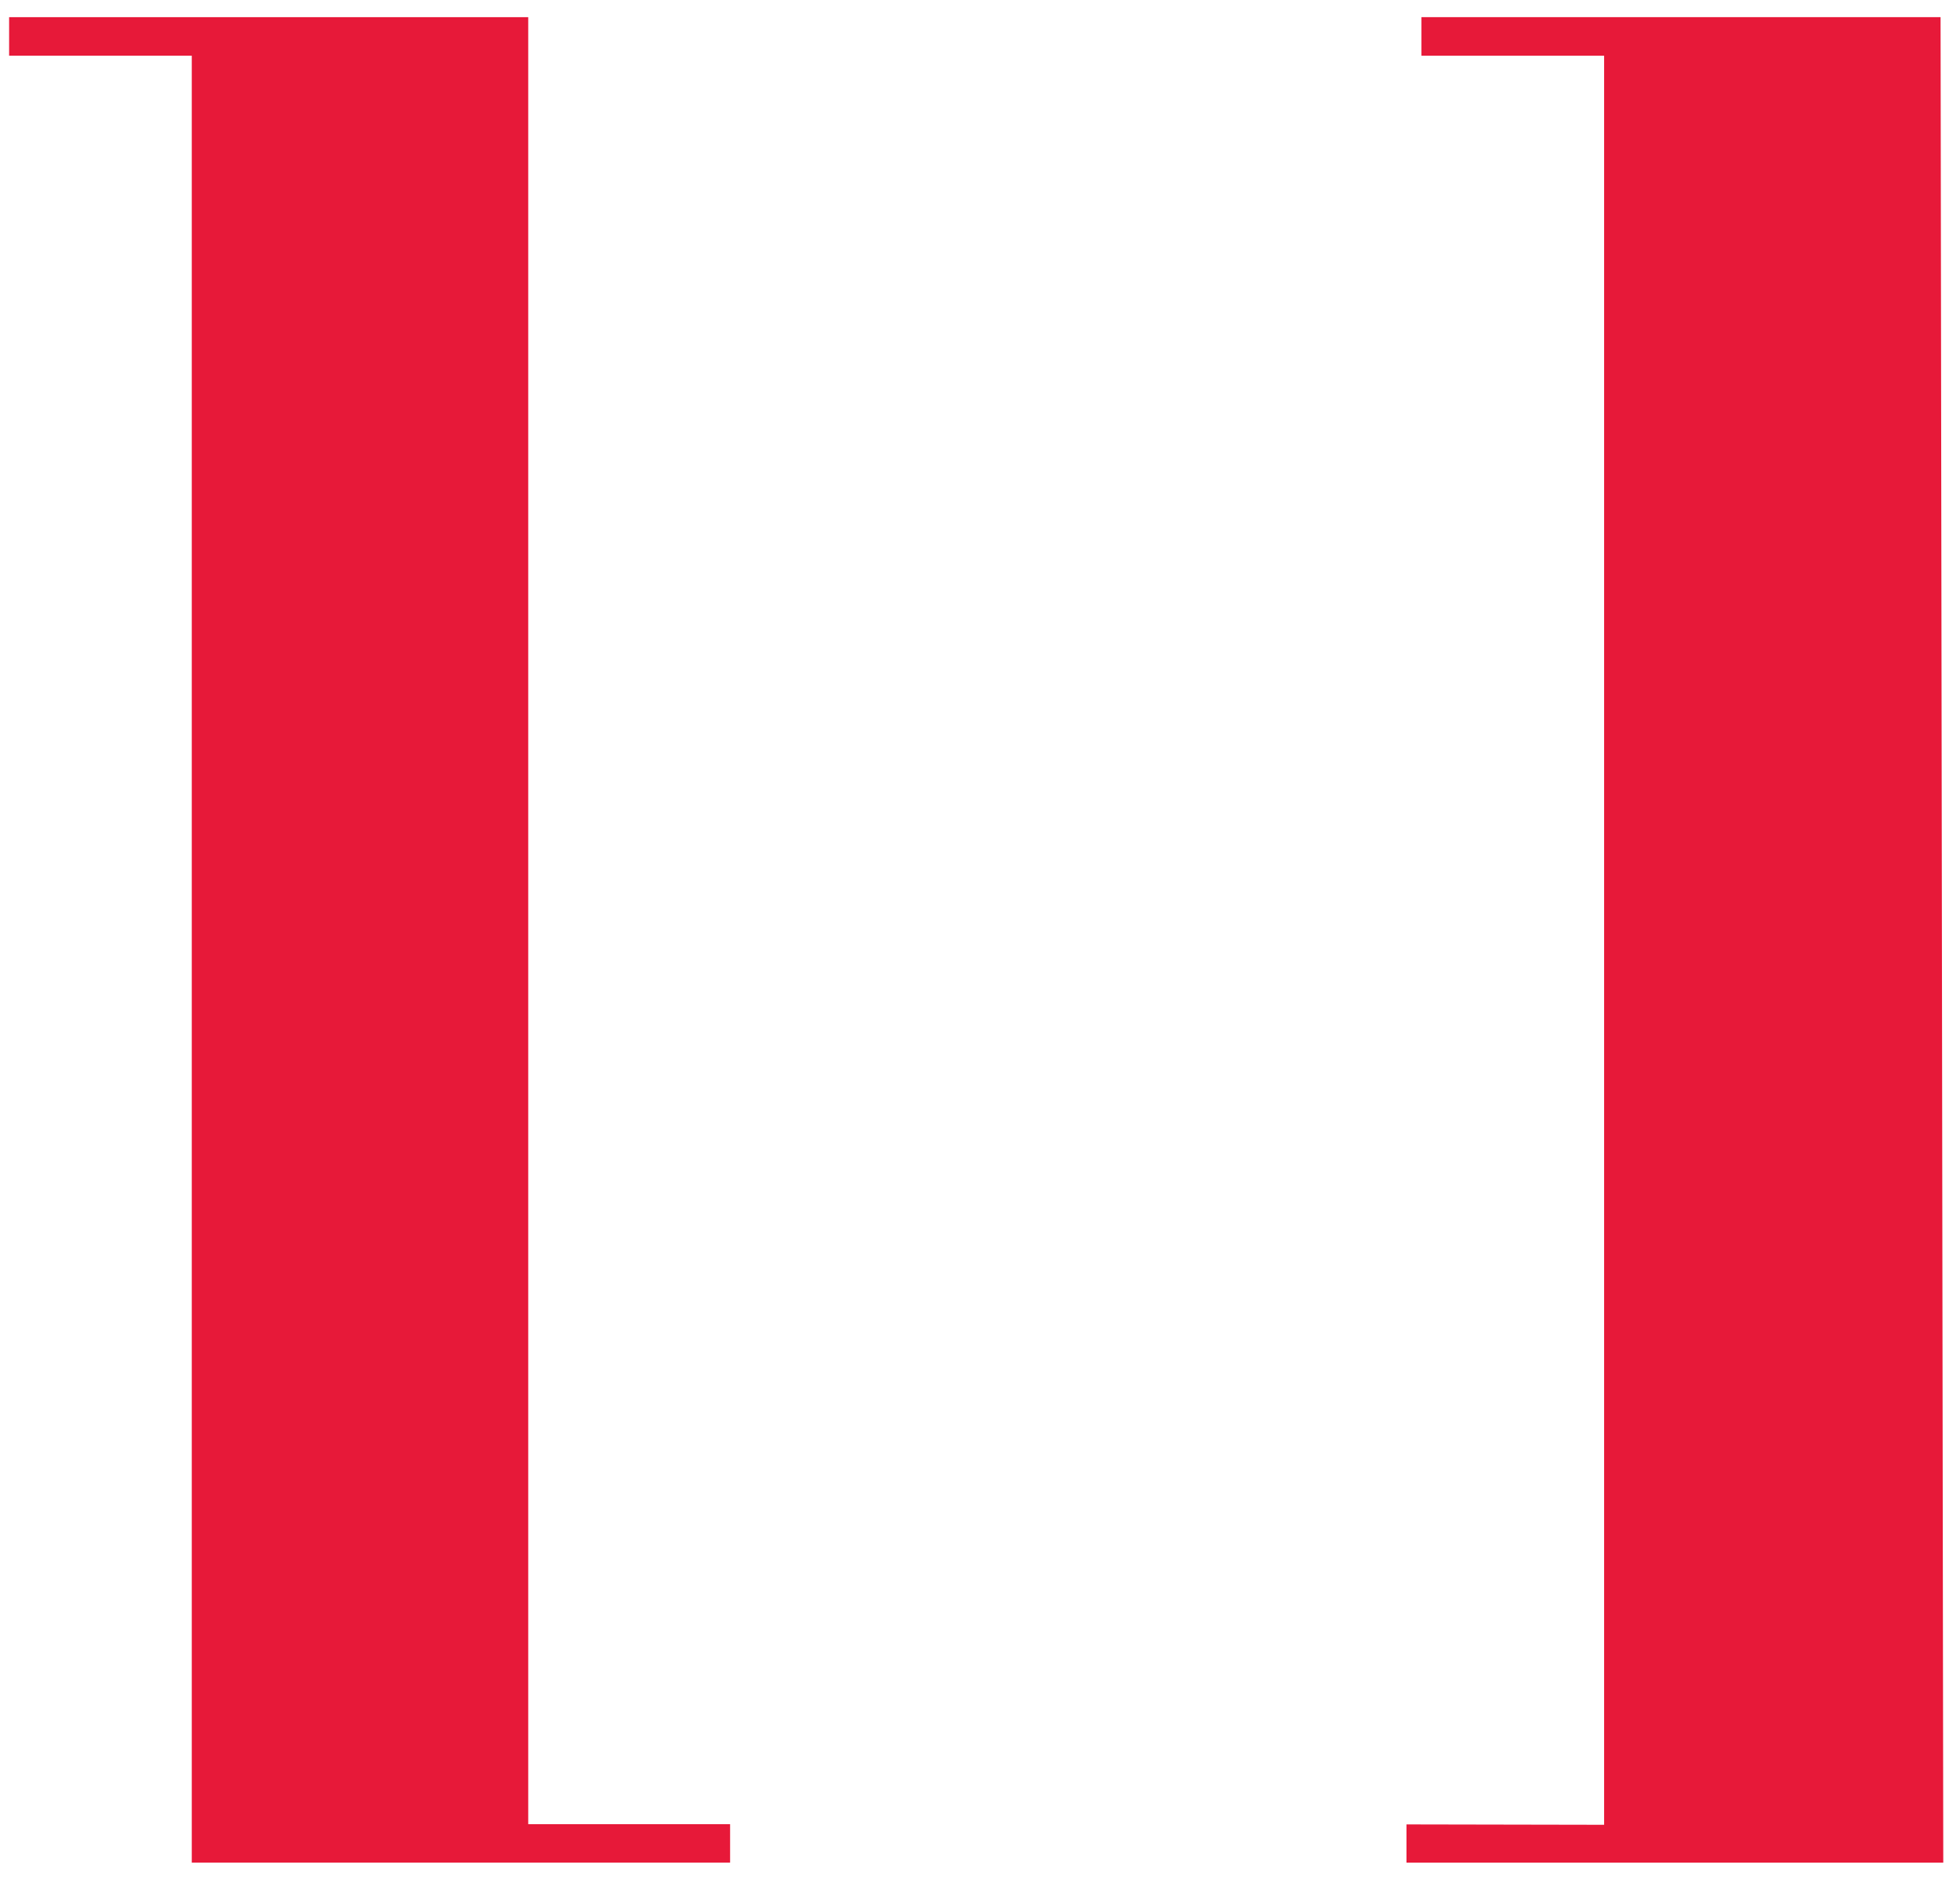
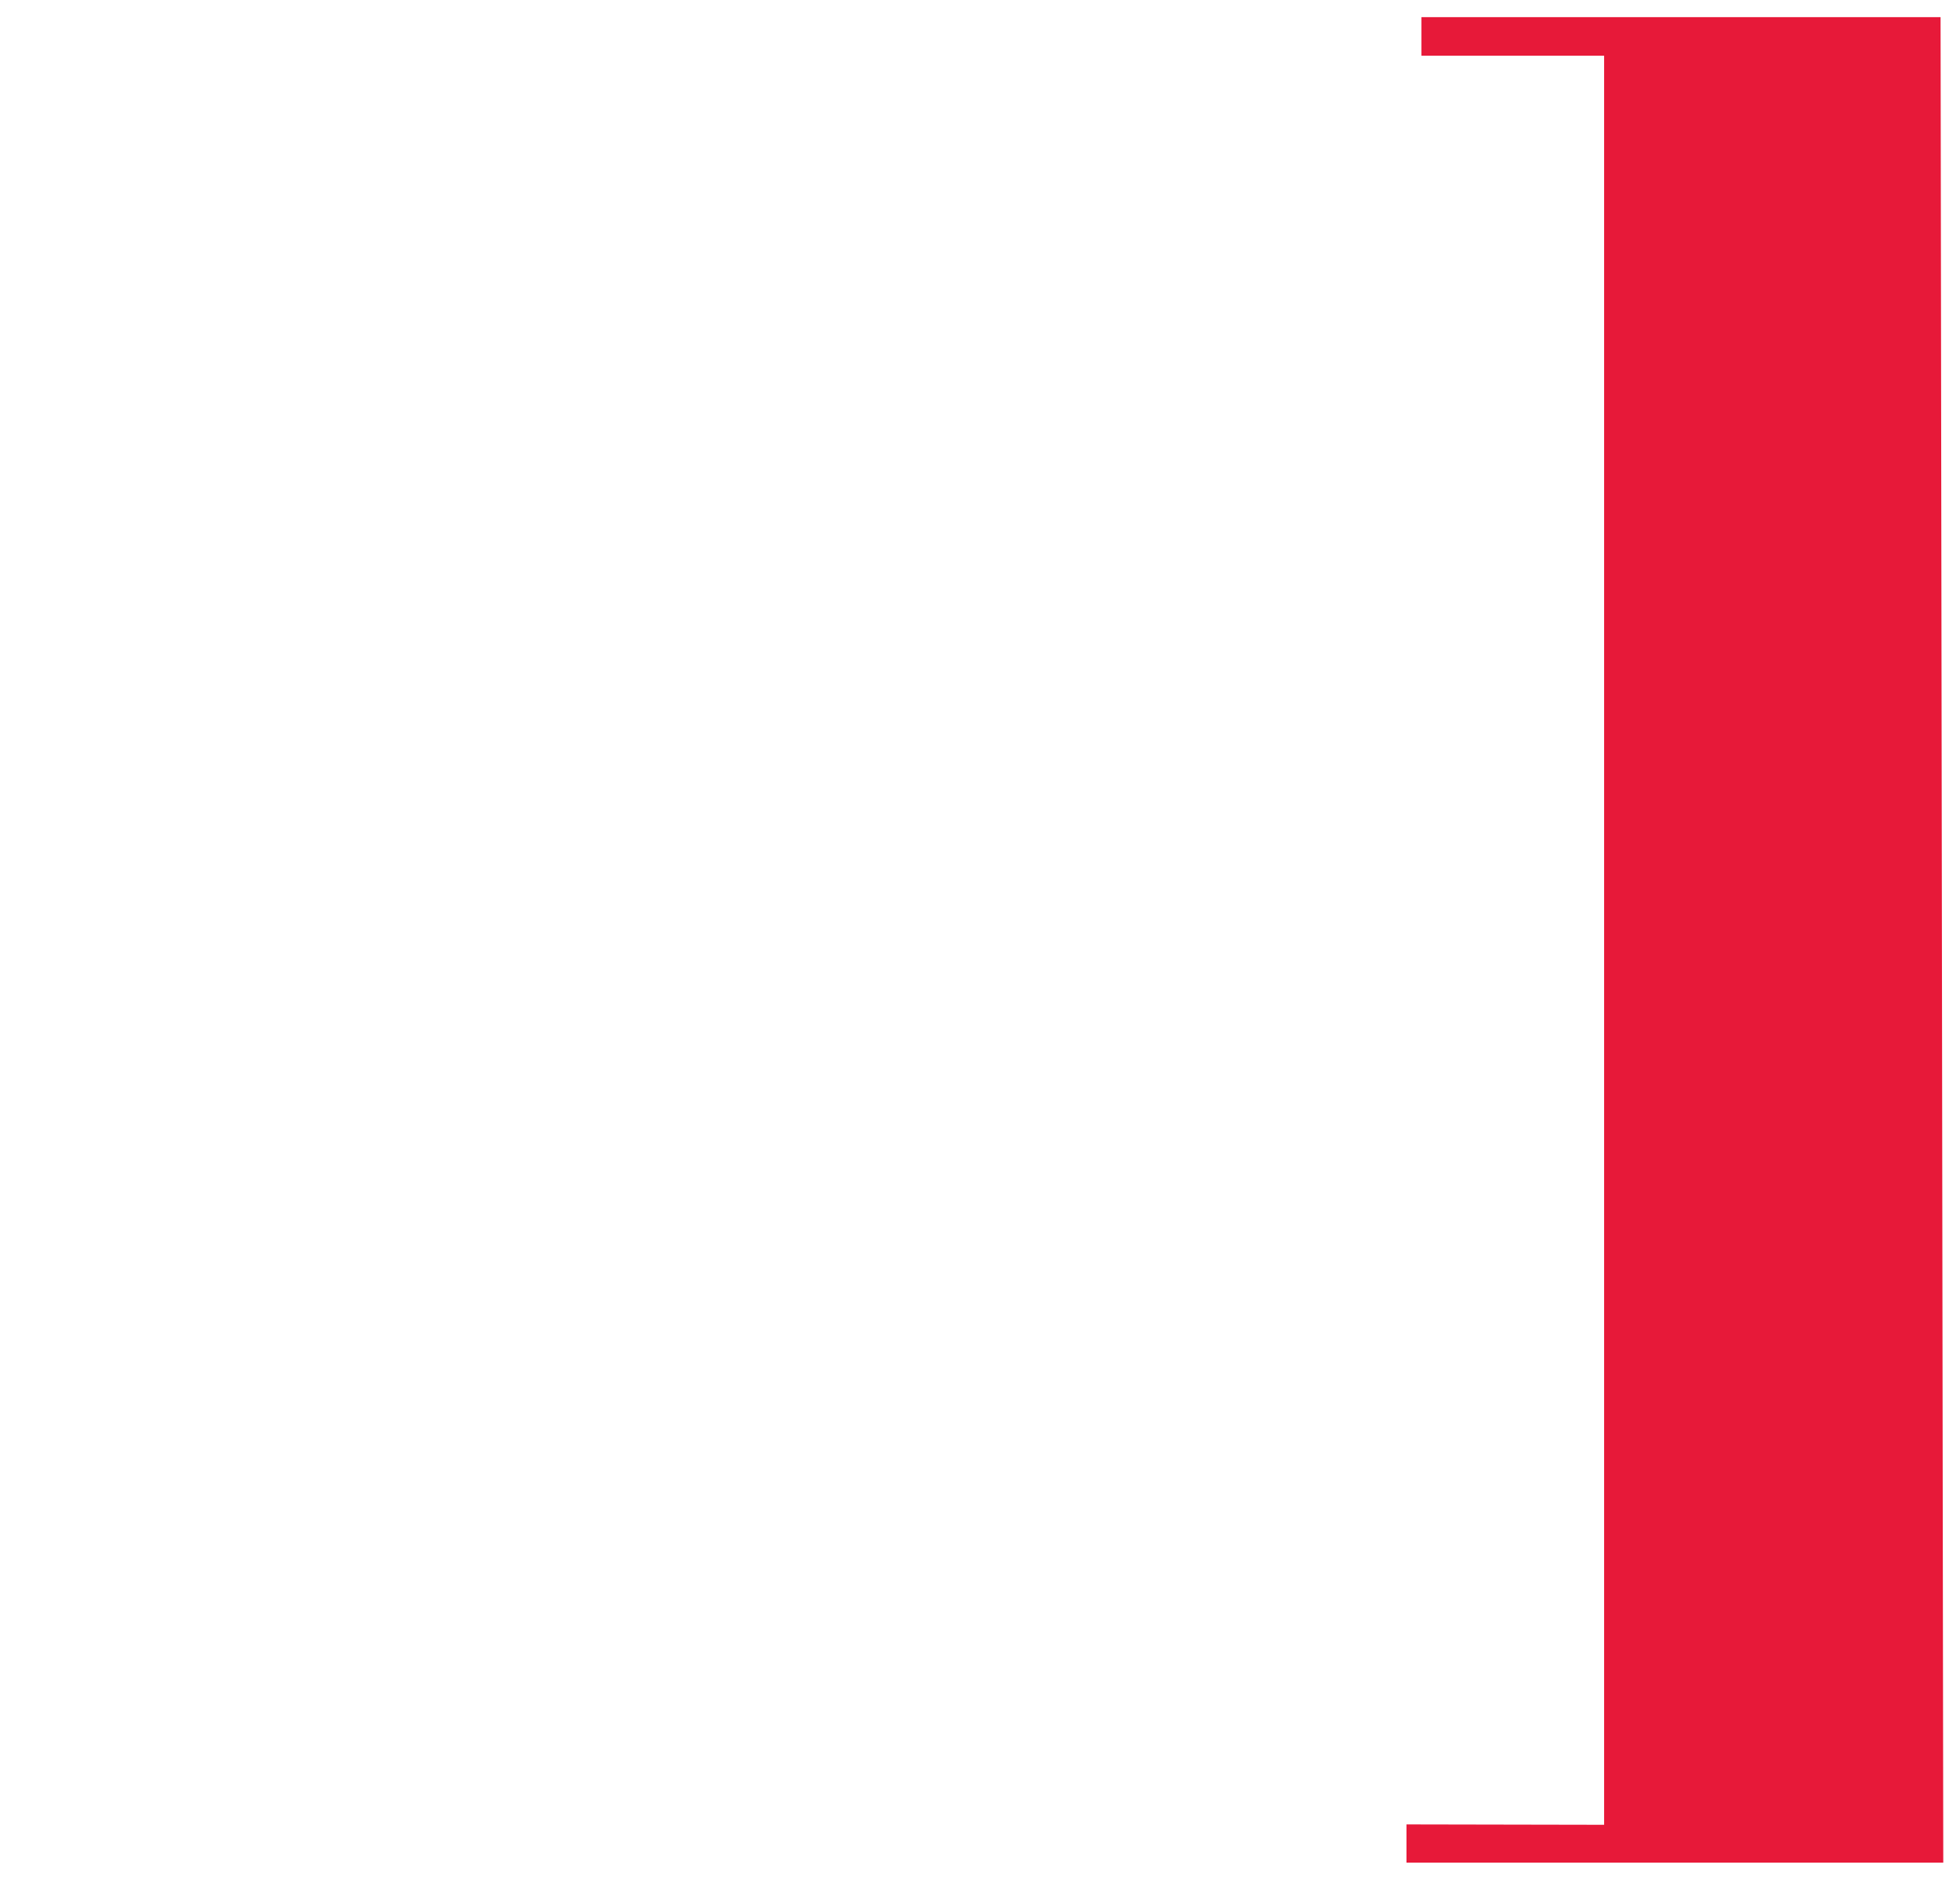
<svg xmlns="http://www.w3.org/2000/svg" version="1.1" id="Layer_1" x="0px" y="0px" width="63.031px" height="60.562px" viewBox="0 0 63.031 60.562" enable-background="new 0 0 63.031 60.562" xml:space="preserve">
  <g>
    <g>
-       <polygon fill="#E71939" points="0.293,0.552 0.293,1.791 6.167,1.791 6.167,59.904 23.479,59.904 23.479,58.668 16.987,58.668     16.987,0.552   " />
      <polygon fill="#E71939" points="45.231,58.676 45.231,59.904 62.493,59.904 62.406,0.552 45.712,0.552 45.712,1.791 51.586,1.791     51.586,58.688   " />
    </g>
  </g>
</svg>